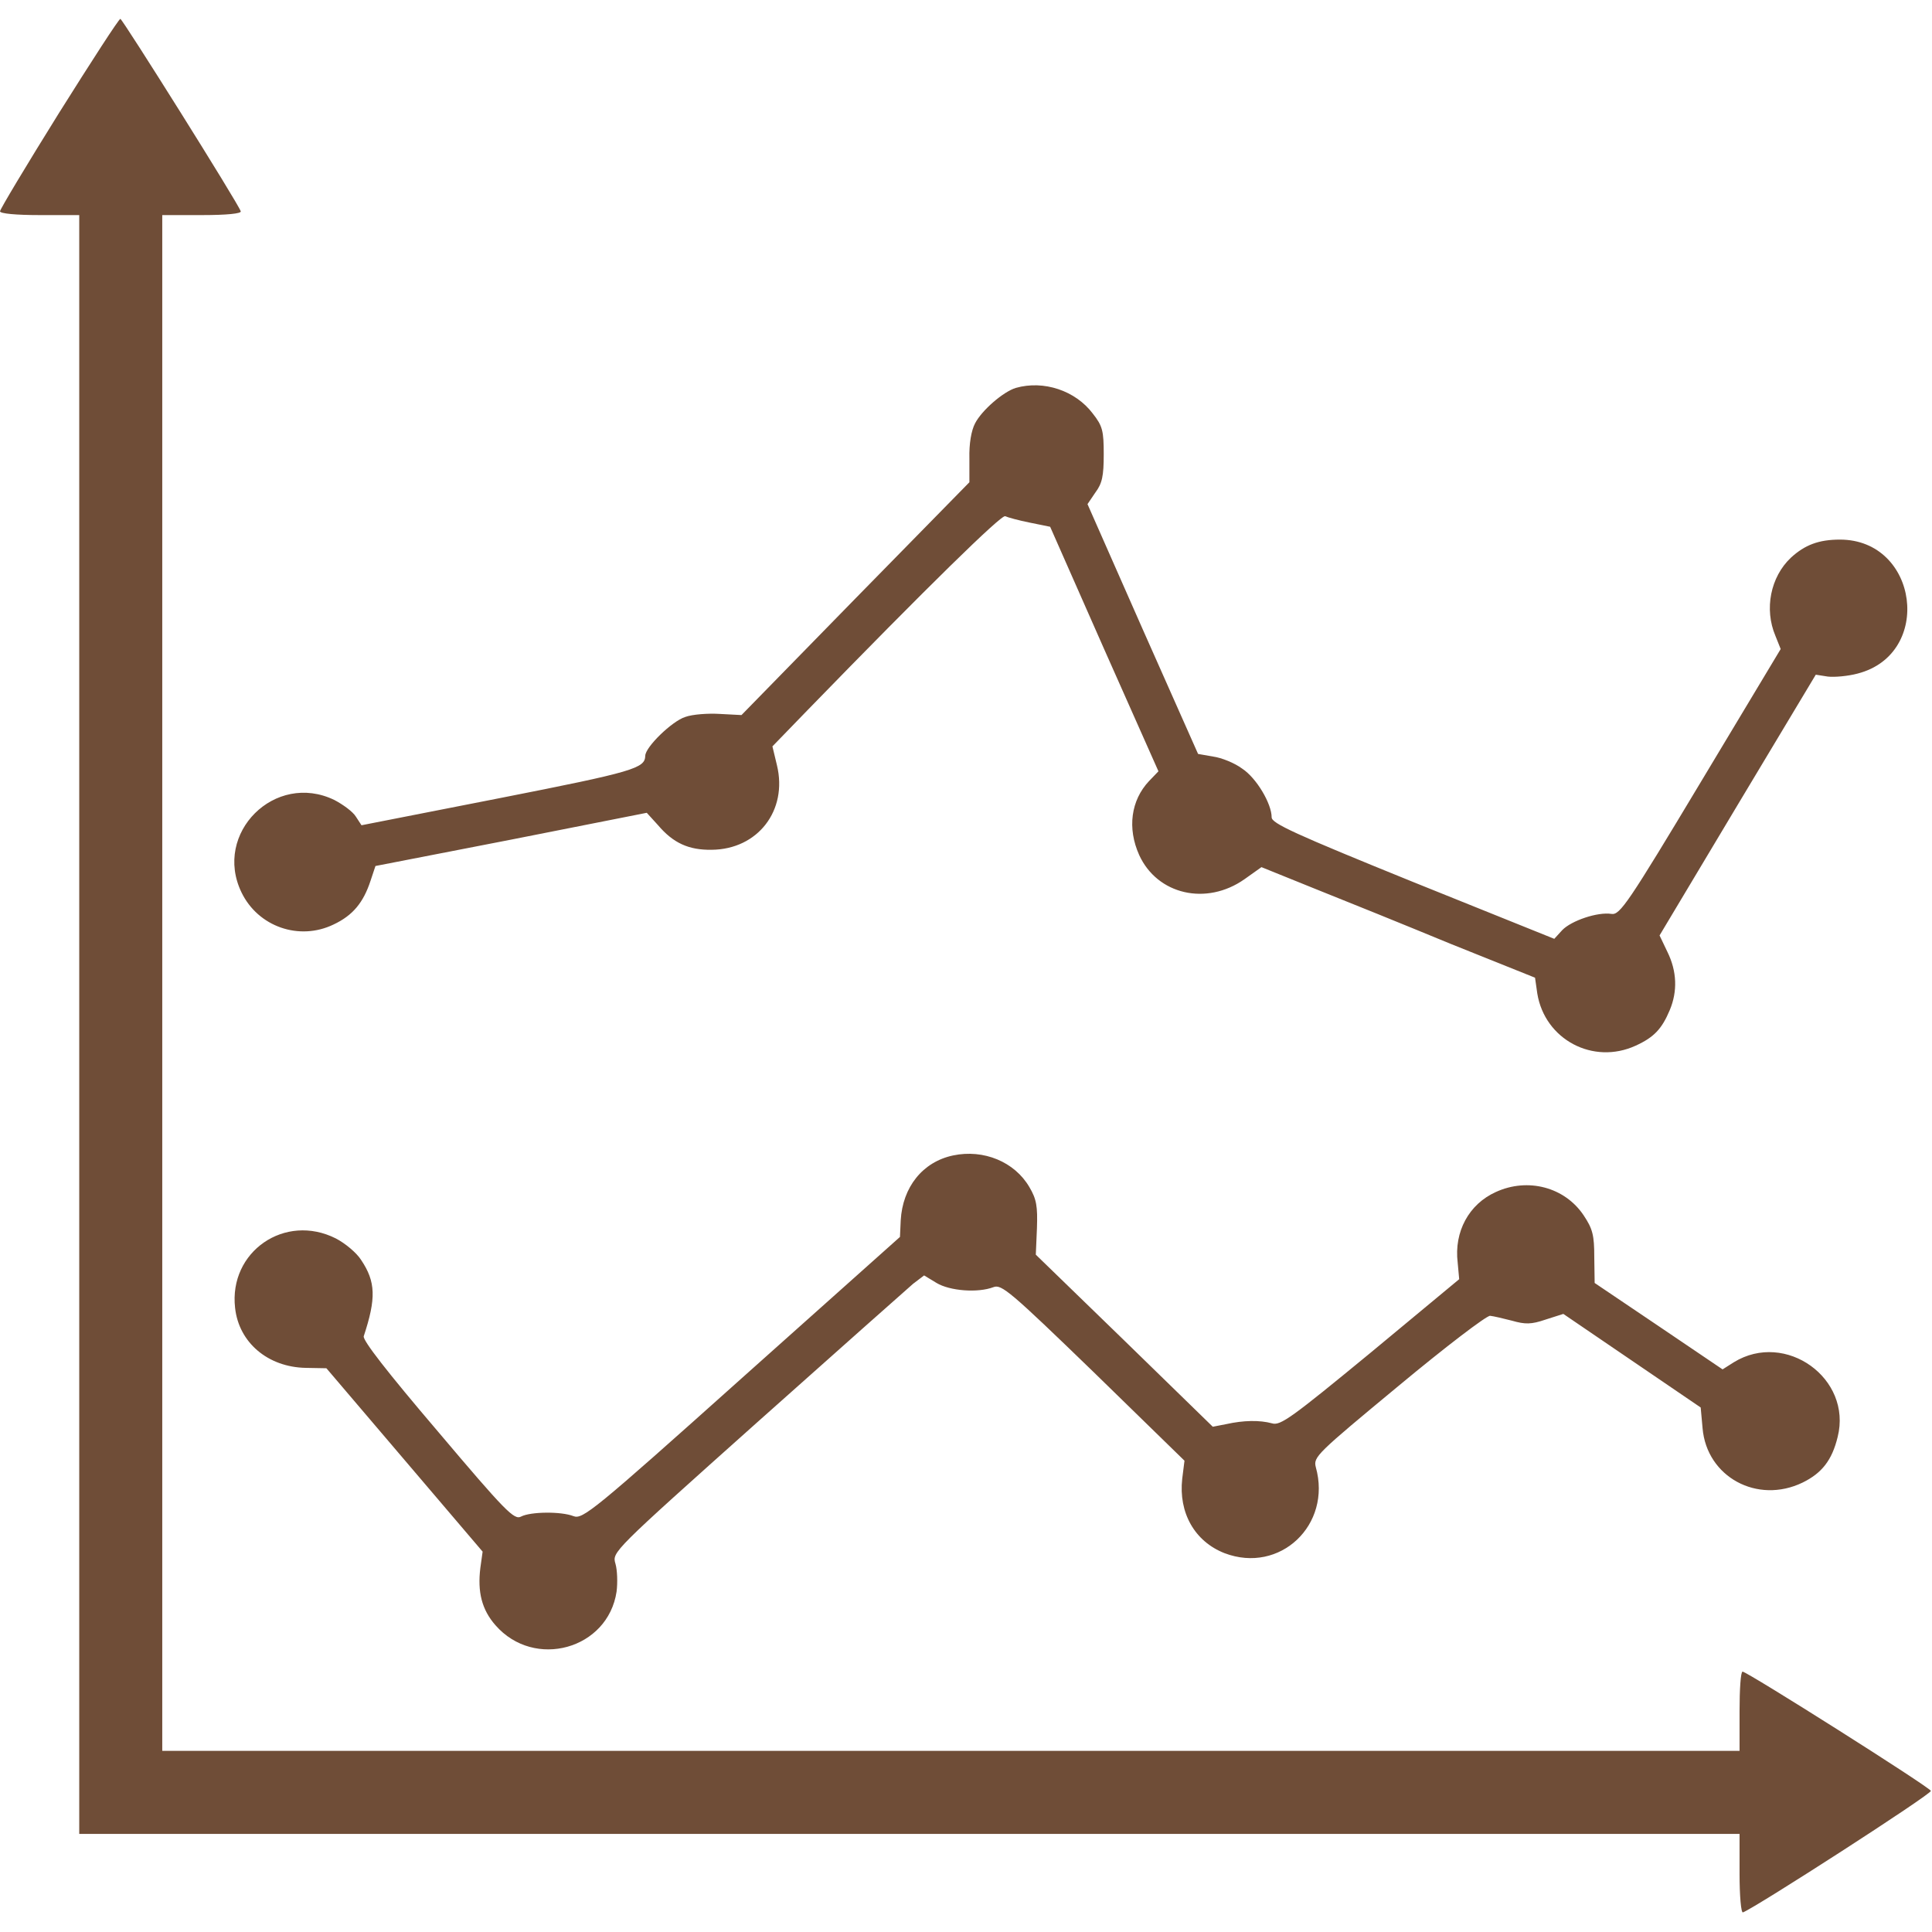
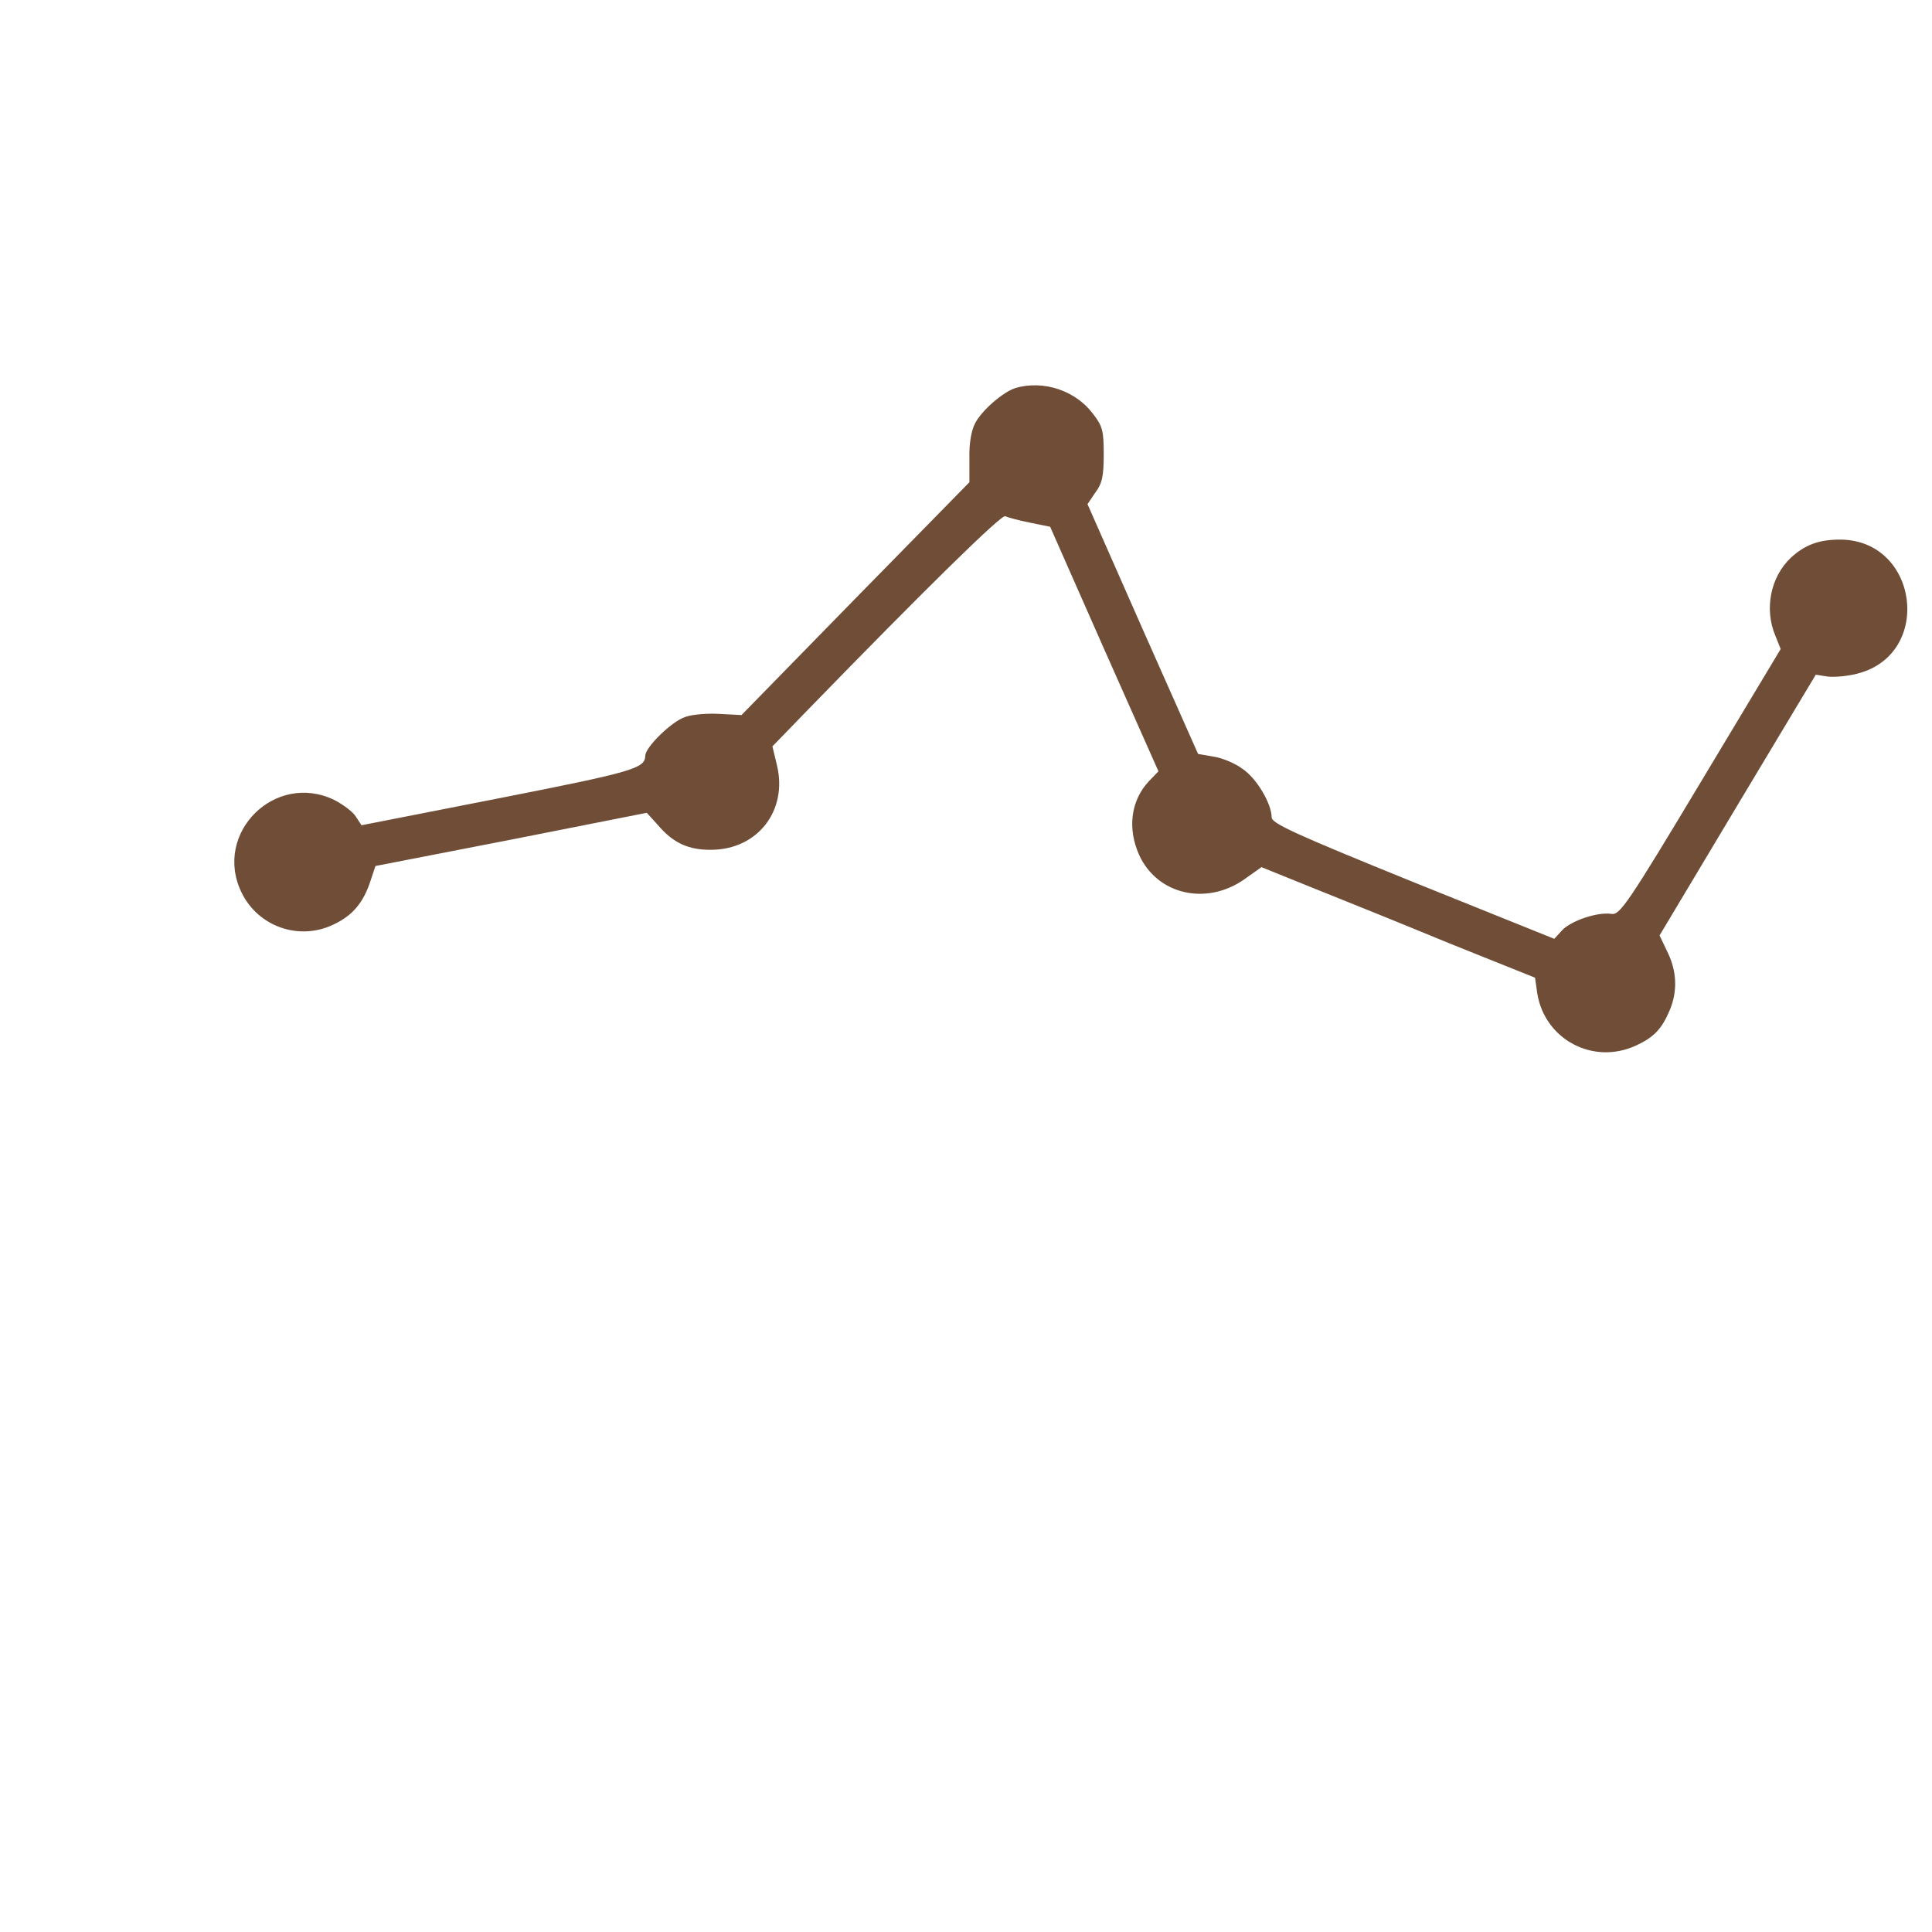
<svg xmlns="http://www.w3.org/2000/svg" version="1.0" width="512pt" height="512pt" viewBox="0 0 512 512" preserveAspectRatio="xMidYMid meet">
  <g transform="translate(0,512) scale(0.1,-0.1)" fill="#6F4D37" stroke="none">
-     <path d="M156 4820 c-86 -138 -156 -255 -156 -260 0 -6 42 -10 105 -10 l105 0 0 -2145 0 -2145 2200 0 2200 0 0 -106 c0 -58 4 -104 9 -102 34 13 501 314 498 322 -3 10 -487 316 -499 316 -5 0 -8 -47 -8 -105 l0 -105 -2090 0 -2090 0 0 2035 0 2035 106 0 c65 0 104 4 102 10 -6 20 -313 509 -319 510 -4 0 -77 -113 -163 -250z" />
    <path d="M2692 4092 c-33 -10 -90 -59 -108 -94 -10 -19 -16 -54 -15 -93 l0 -63 -302 -308 -302 -309 -57 3 c-31 2 -73 -1 -92 -8 -35 -11 -106 -80 -106 -103 -1 -33 -29 -42 -385 -112 l-367 -72 -15 23 c-8 13 -34 32 -57 44 -157 76 -322 -88 -246 -245 44 -91 153 -129 244 -85 51 24 79 58 98 116 l13 39 360 70 359 71 30 -33 c40 -47 81 -66 142 -65 122 1 202 104 173 224 l-12 50 94 97 c315 324 514 519 523 513 6 -3 35 -11 65 -17 l54 -11 143 -324 144 -324 -25 -26 c-48 -51 -58 -125 -26 -196 48 -105 178 -135 279 -64 l45 32 141 -57 c78 -31 241 -97 362 -147 l222 -89 6 -42 c20 -122 148 -190 261 -138 48 22 69 44 90 94 21 50 19 103 -6 154 l-21 44 207 346 207 345 32 -5 c17 -2 53 1 79 8 201 52 161 355 -47 355 -56 0 -93 -14 -130 -48 -54 -51 -71 -136 -41 -207 l14 -35 -212 -353 c-192 -320 -214 -352 -236 -349 -37 6 -107 -18 -131 -43 l-21 -23 -375 151 c-313 127 -374 155 -374 171 0 36 -40 104 -78 129 -20 15 -55 29 -77 32 l-40 7 -147 331 -146 331 21 31 c18 24 22 44 22 101 0 62 -3 75 -29 108 -46 61 -130 89 -204 68z" />
-     <path d="M2526 2058 c-81 -17 -134 -84 -139 -172 l-2 -44 -420 -375 c-392 -351 -421 -374 -445 -365 -33 13 -114 12 -139 -1 -18 -10 -41 13 -221 226 -133 156 -200 242 -196 252 33 100 32 144 -7 202 -12 19 -42 44 -67 57 -135 68 -284 -35 -267 -184 10 -92 87 -157 187 -159 l55 -1 207 -243 207 -243 -6 -43 c-8 -64 4 -111 40 -152 103 -118 298 -64 321 89 3 24 2 57 -3 74 -9 31 -9 31 376 375 212 189 398 354 413 367 l29 22 33 -20 c35 -21 109 -27 151 -11 21 8 44 -11 265 -225 l241 -235 -6 -48 c-10 -90 33 -166 112 -197 147 -56 285 75 242 228 -7 27 3 36 219 215 125 104 234 187 243 186 9 -1 35 -7 58 -13 35 -10 51 -10 89 3 l47 15 182 -124 182 -124 5 -55 c11 -129 145 -202 265 -144 51 25 78 59 93 121 39 155 -138 282 -275 198 l-30 -19 -170 115 -169 114 -1 68 c0 58 -4 75 -28 111 -50 75 -148 101 -233 62 -71 -32 -111 -105 -101 -187 l4 -44 -235 -195 c-209 -172 -239 -194 -261 -187 -33 9 -76 8 -121 -2 l-36 -7 -234 228 -235 228 3 70 c2 58 -1 77 -20 109 -39 67 -121 101 -202 84z" />
  </g>
</svg>